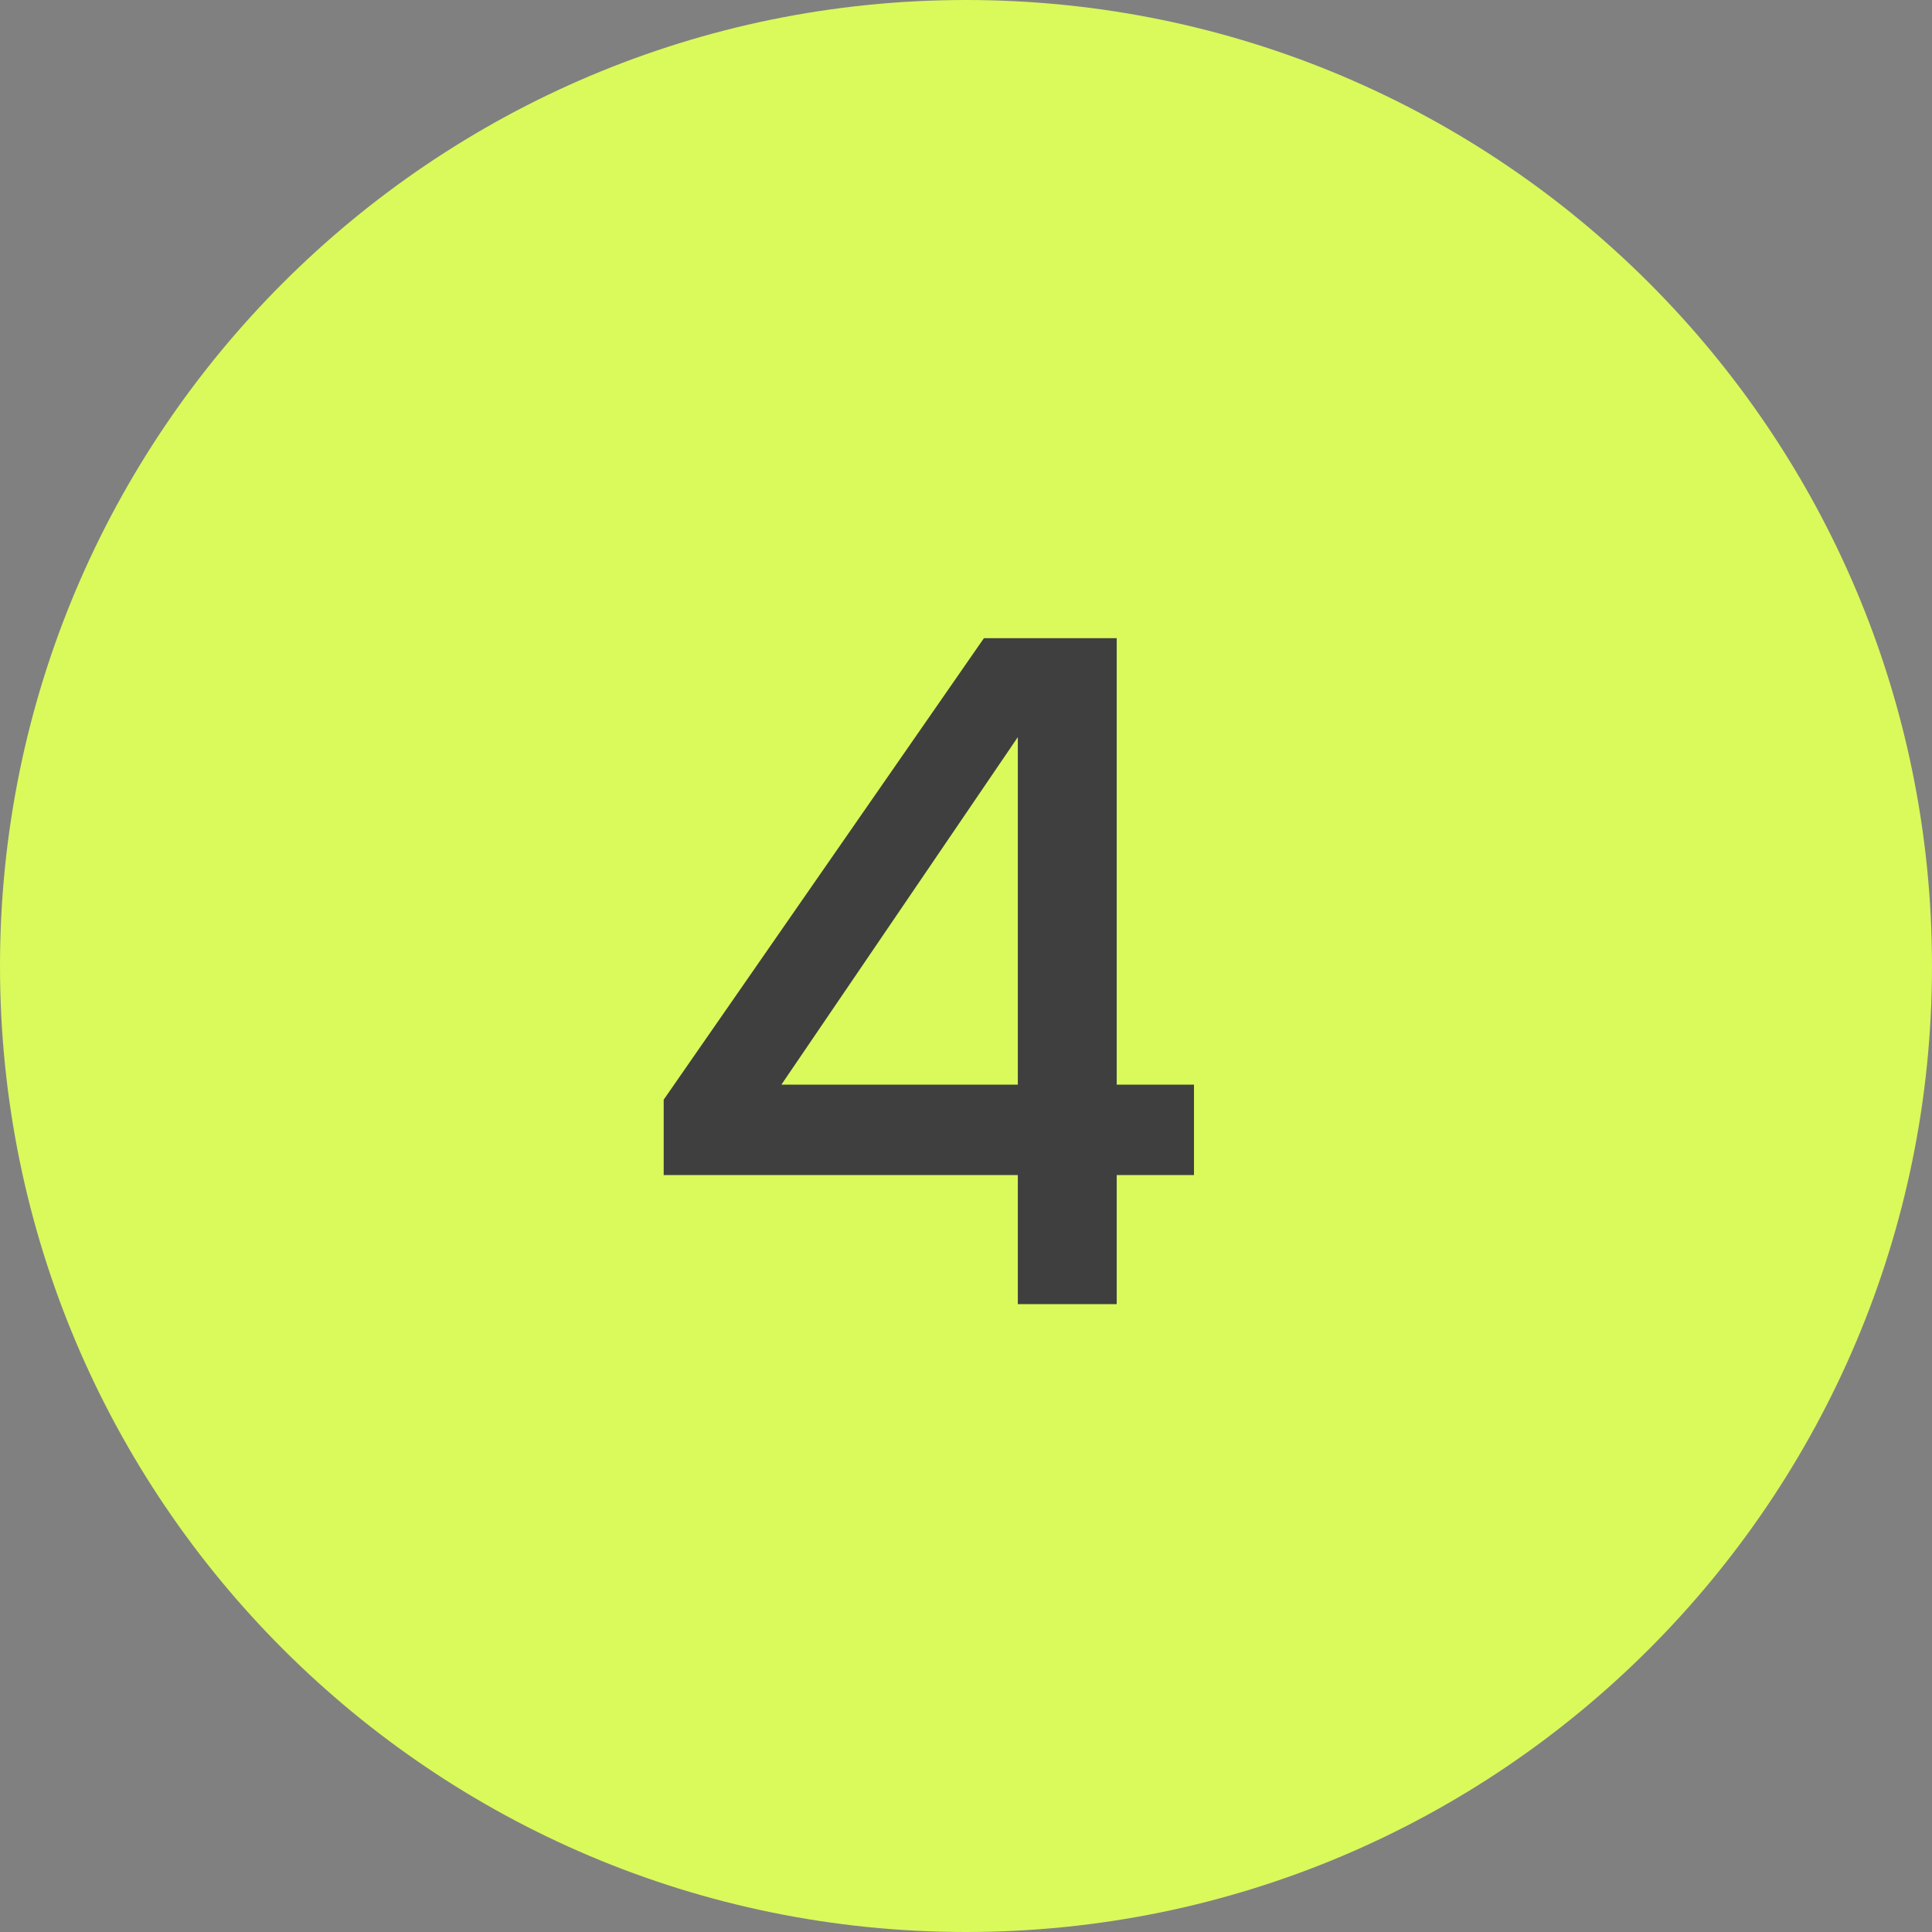
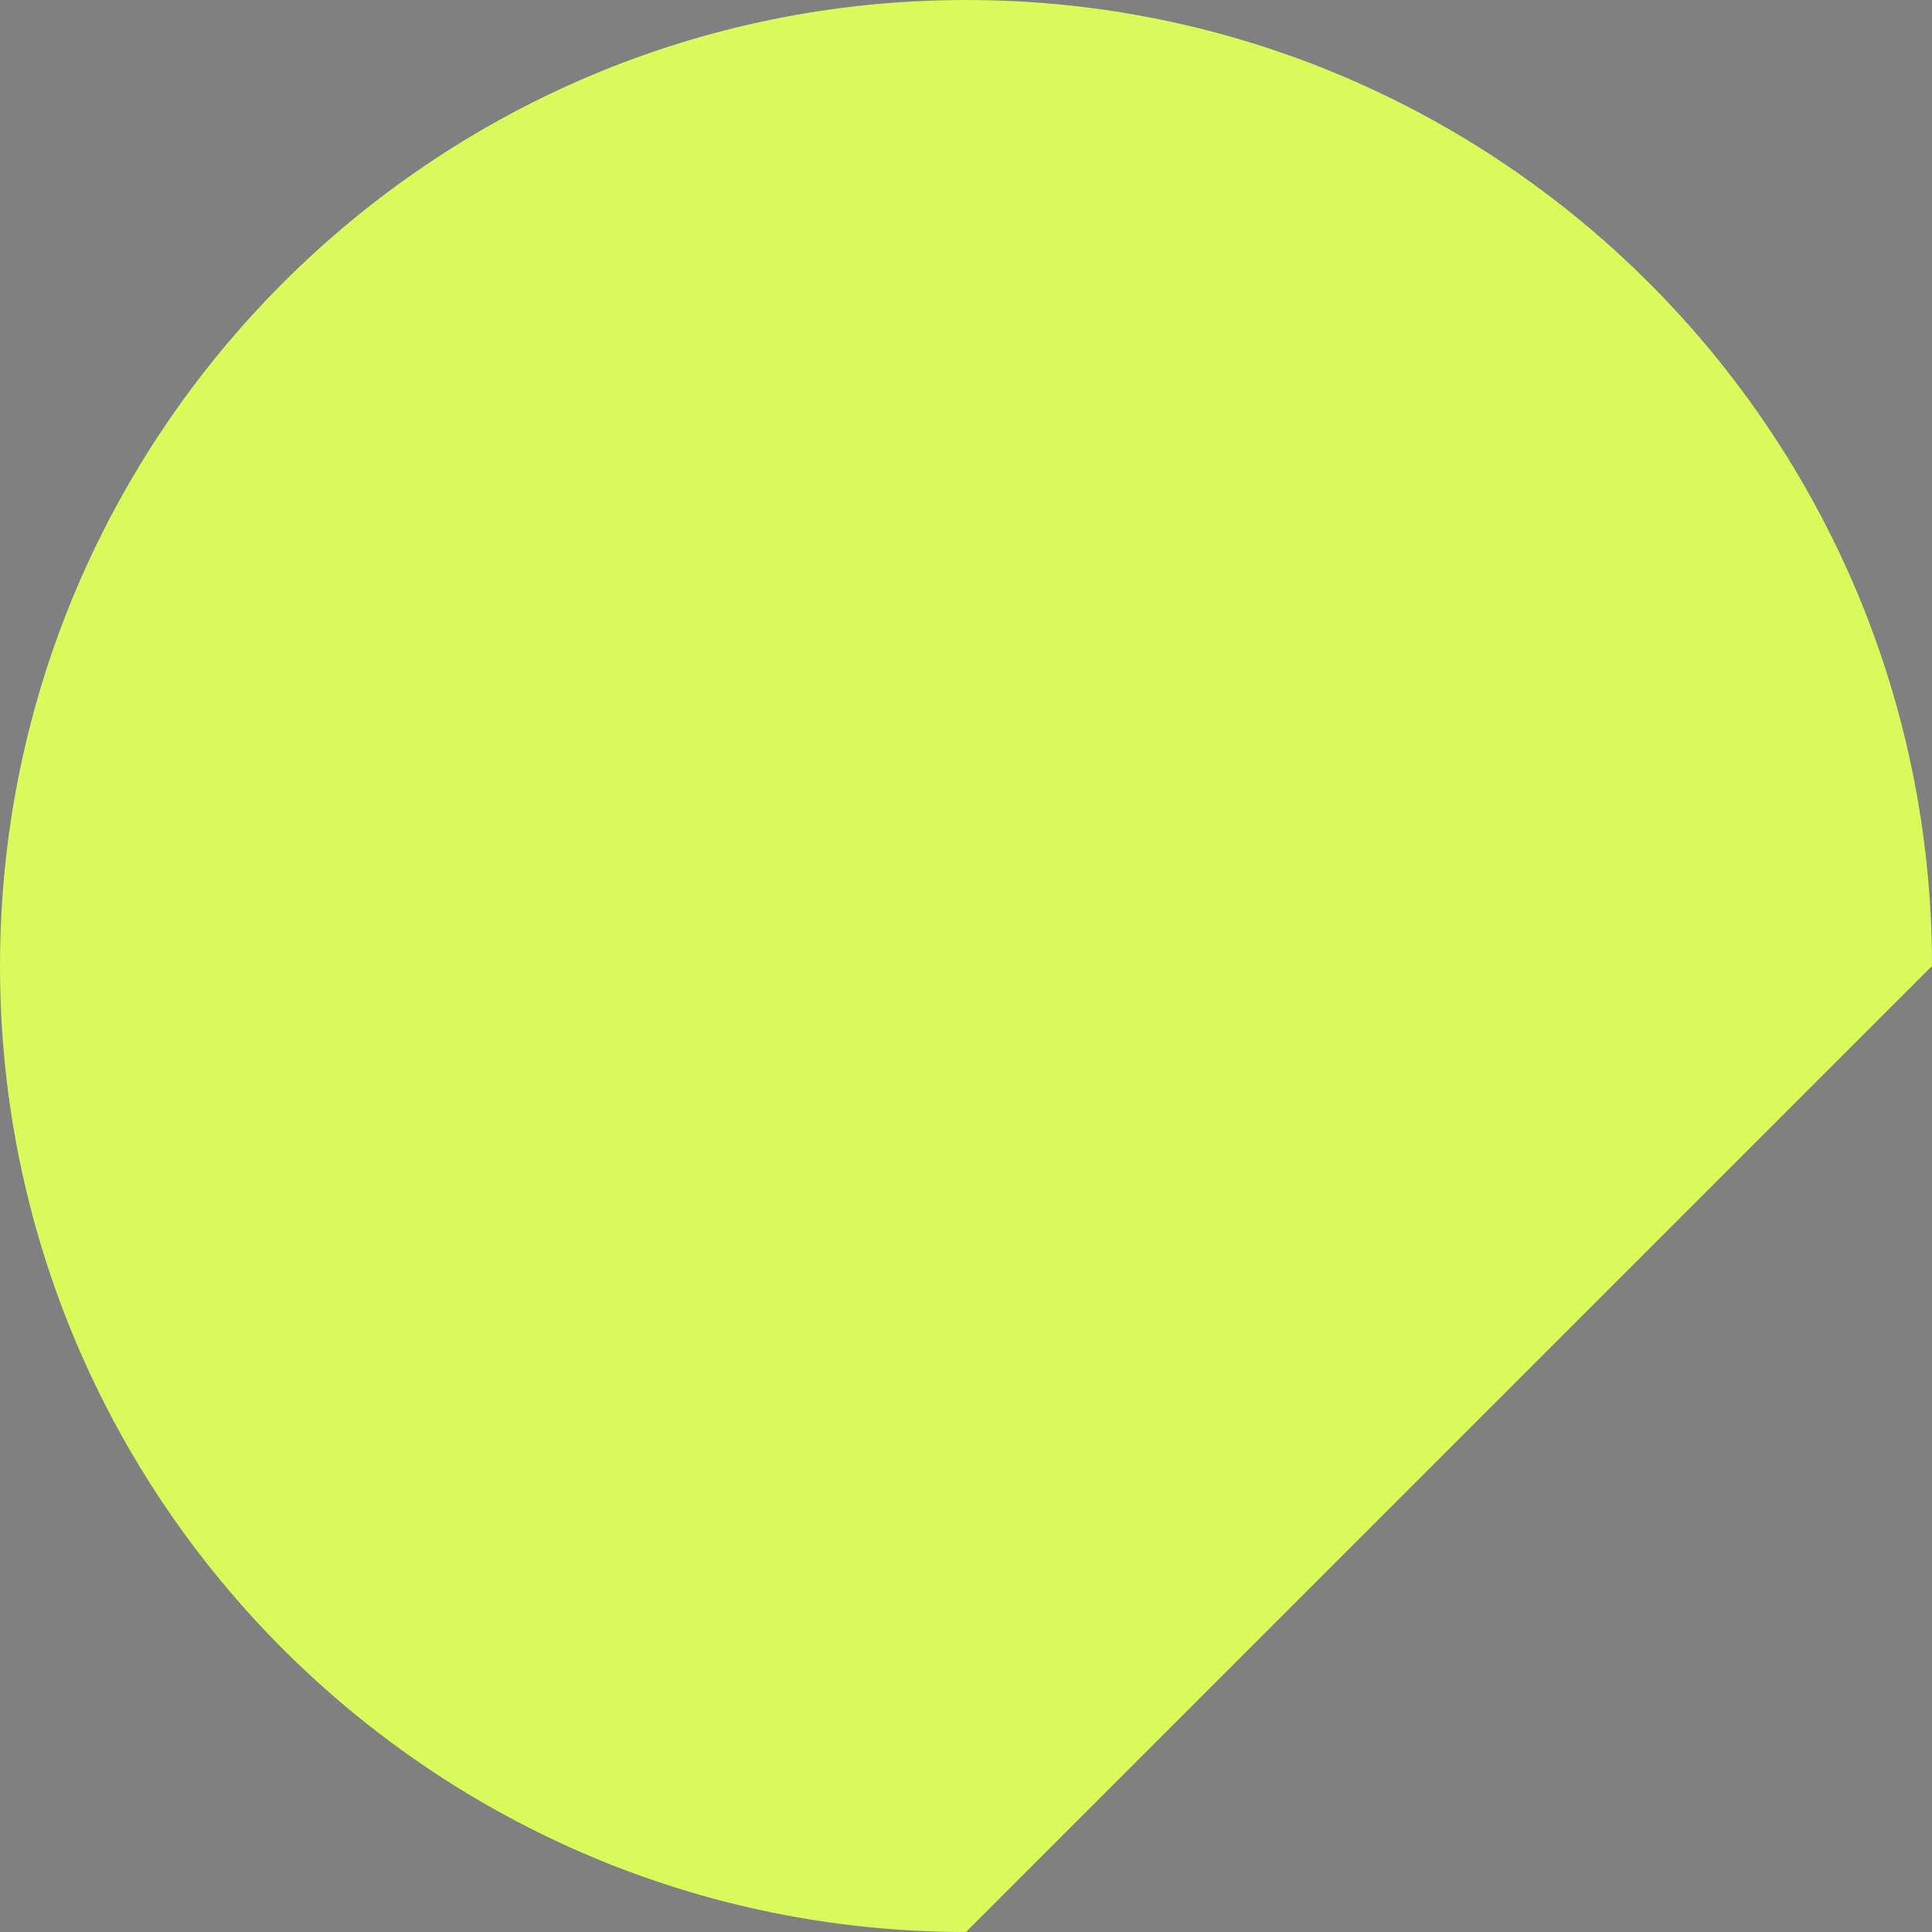
<svg xmlns="http://www.w3.org/2000/svg" width="40" height="40" viewBox="0 0 40 40" fill="none">
  <rect x="0" y="0" width="40" height="40" fill="#808080" stroke="none" />
  <g clip-path="url(#clip0_5034_12)">
-     <path d="M40 20C40 8.954 31.046 0 20 0C8.954 0 0 8.954 0 20C0 31.046 8.954 40 20 40C31.046 40 40 31.046 40 20Z" fill="#DAF95B" />
-     <path d="M21.073 27V24.328H13.741V22.768L20.371 13.213H23.12V22.456H24.72V24.328H23.12V27H21.073ZM16.178 22.456H21.073V15.261L16.178 22.456Z" fill="#3F3F3F" />
+     <path d="M40 20C40 8.954 31.046 0 20 0C8.954 0 0 8.954 0 20C0 31.046 8.954 40 20 40Z" fill="#DAF95B" />
  </g>
  <defs>
    <clipPath id="clip0_5034_12">
      <rect width="40" height="40" fill="white" />
    </clipPath>
  </defs>
</svg>